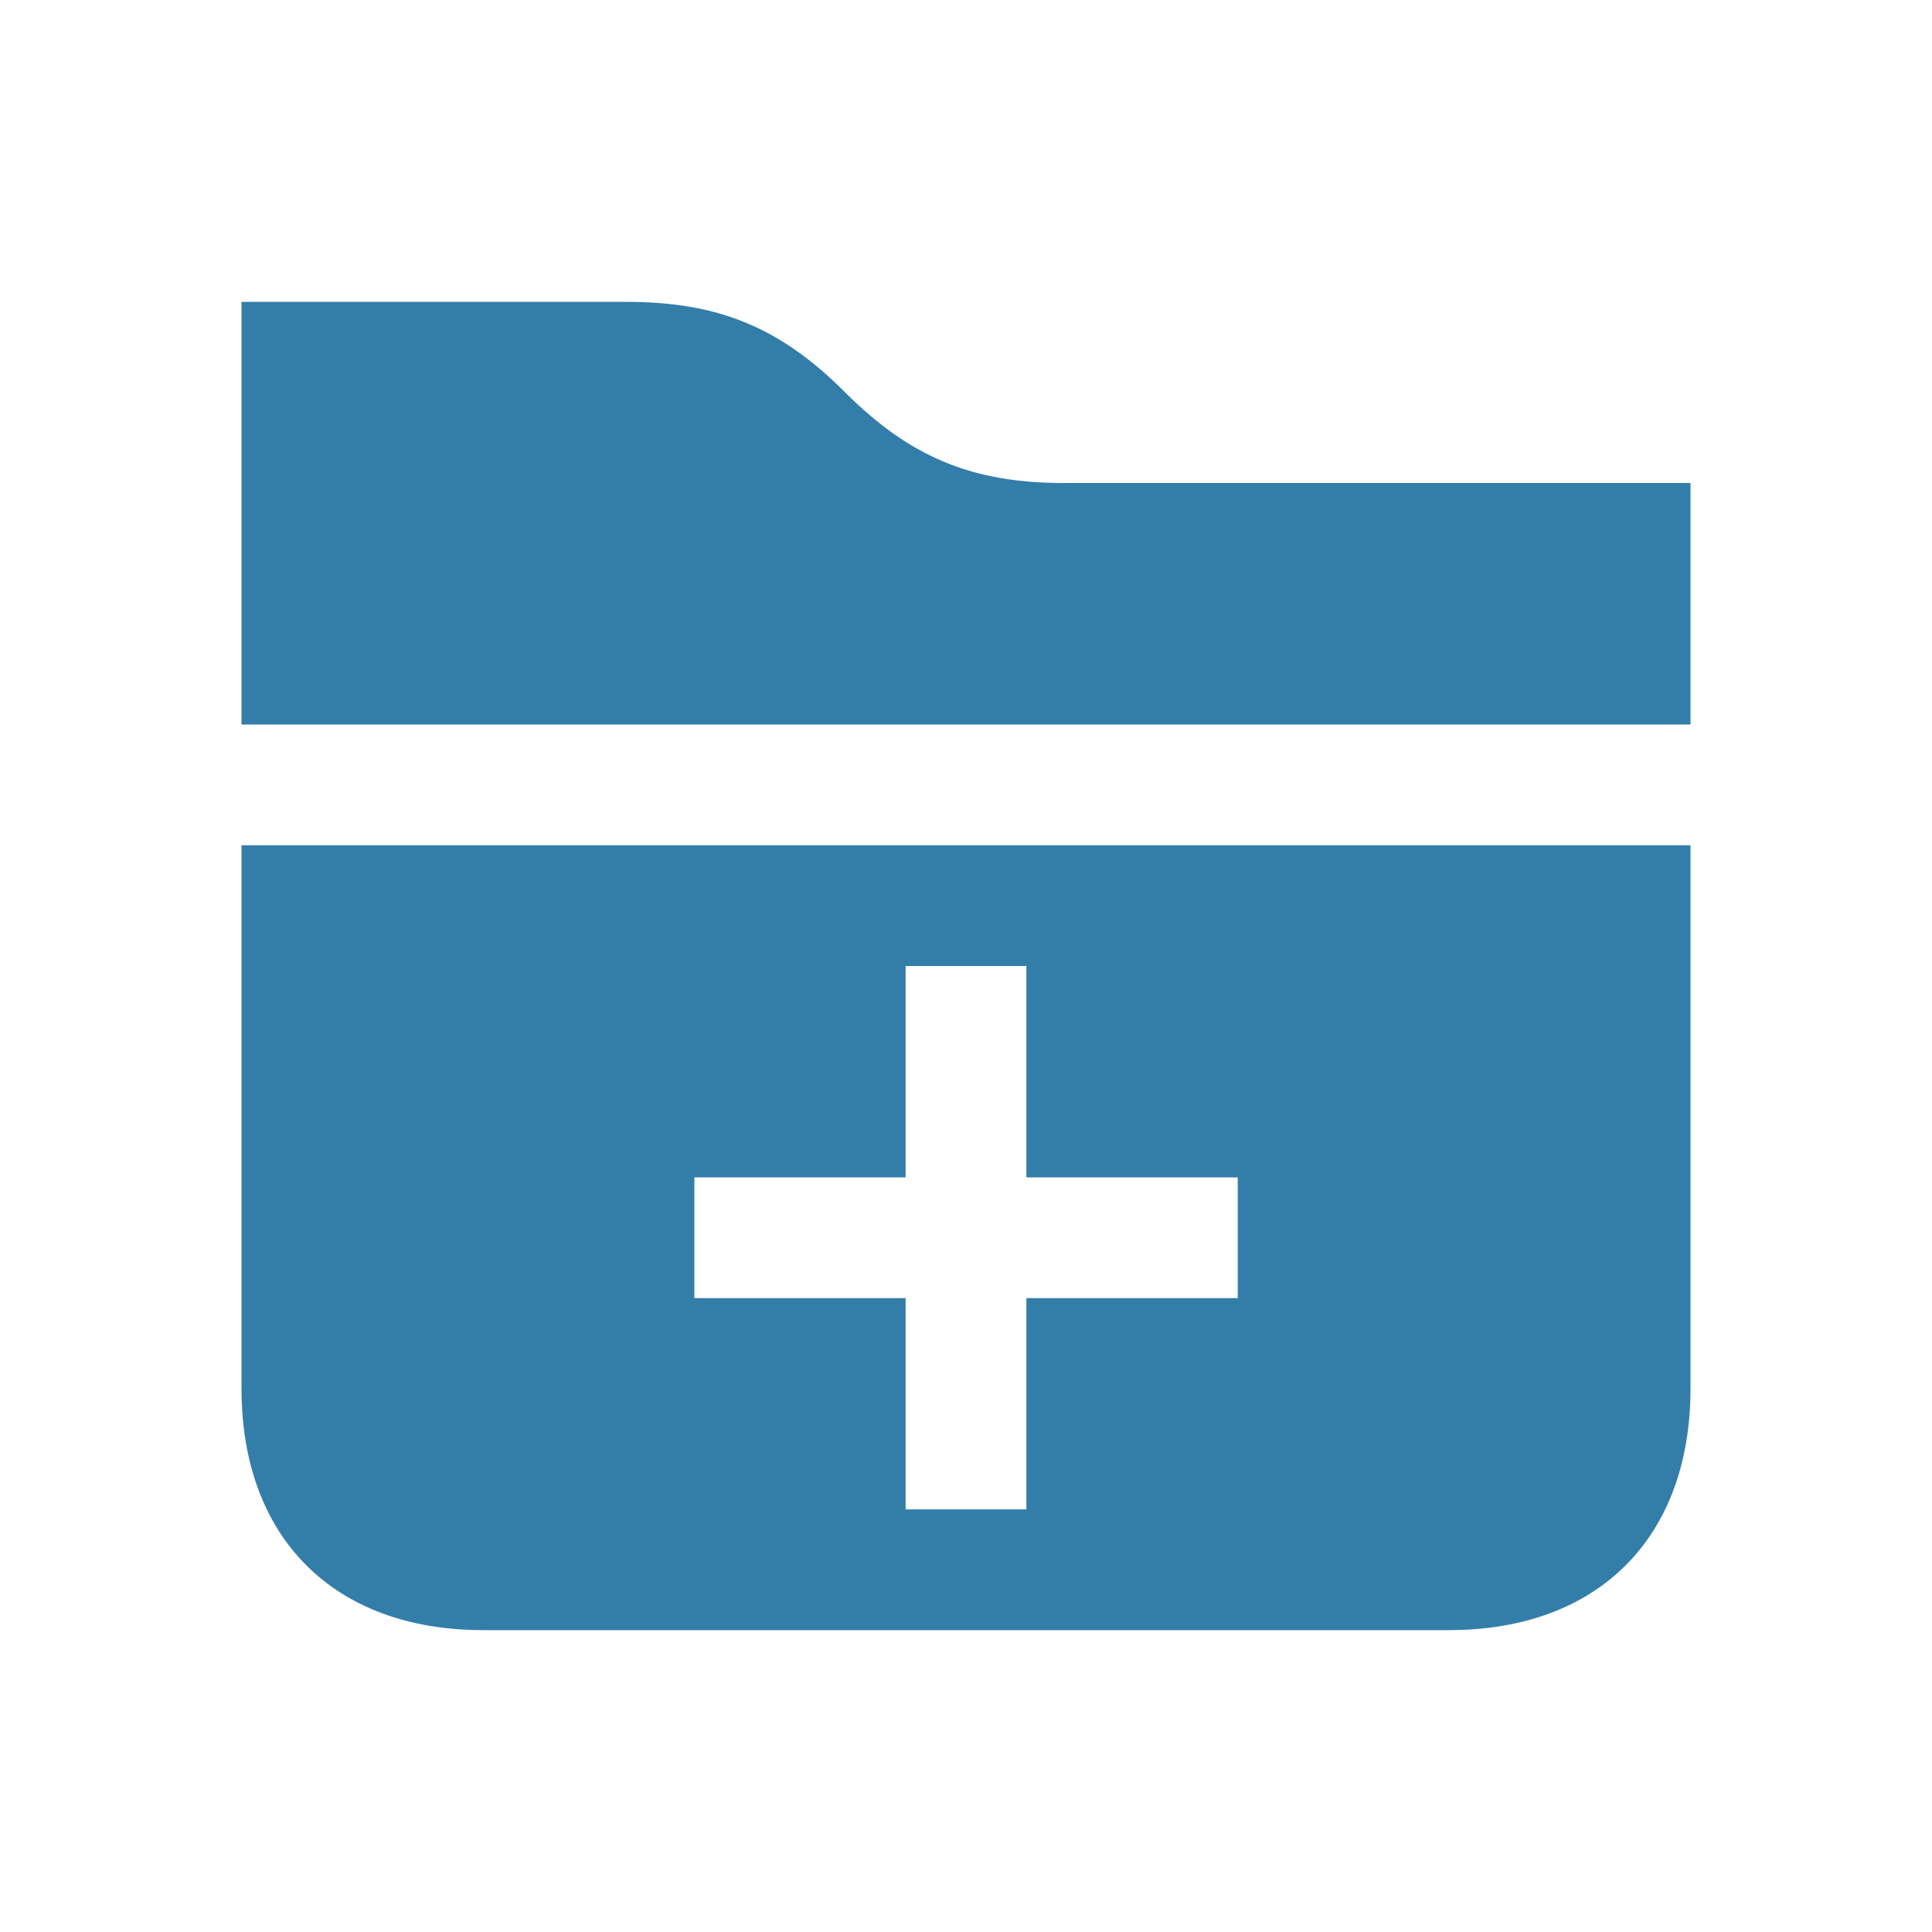
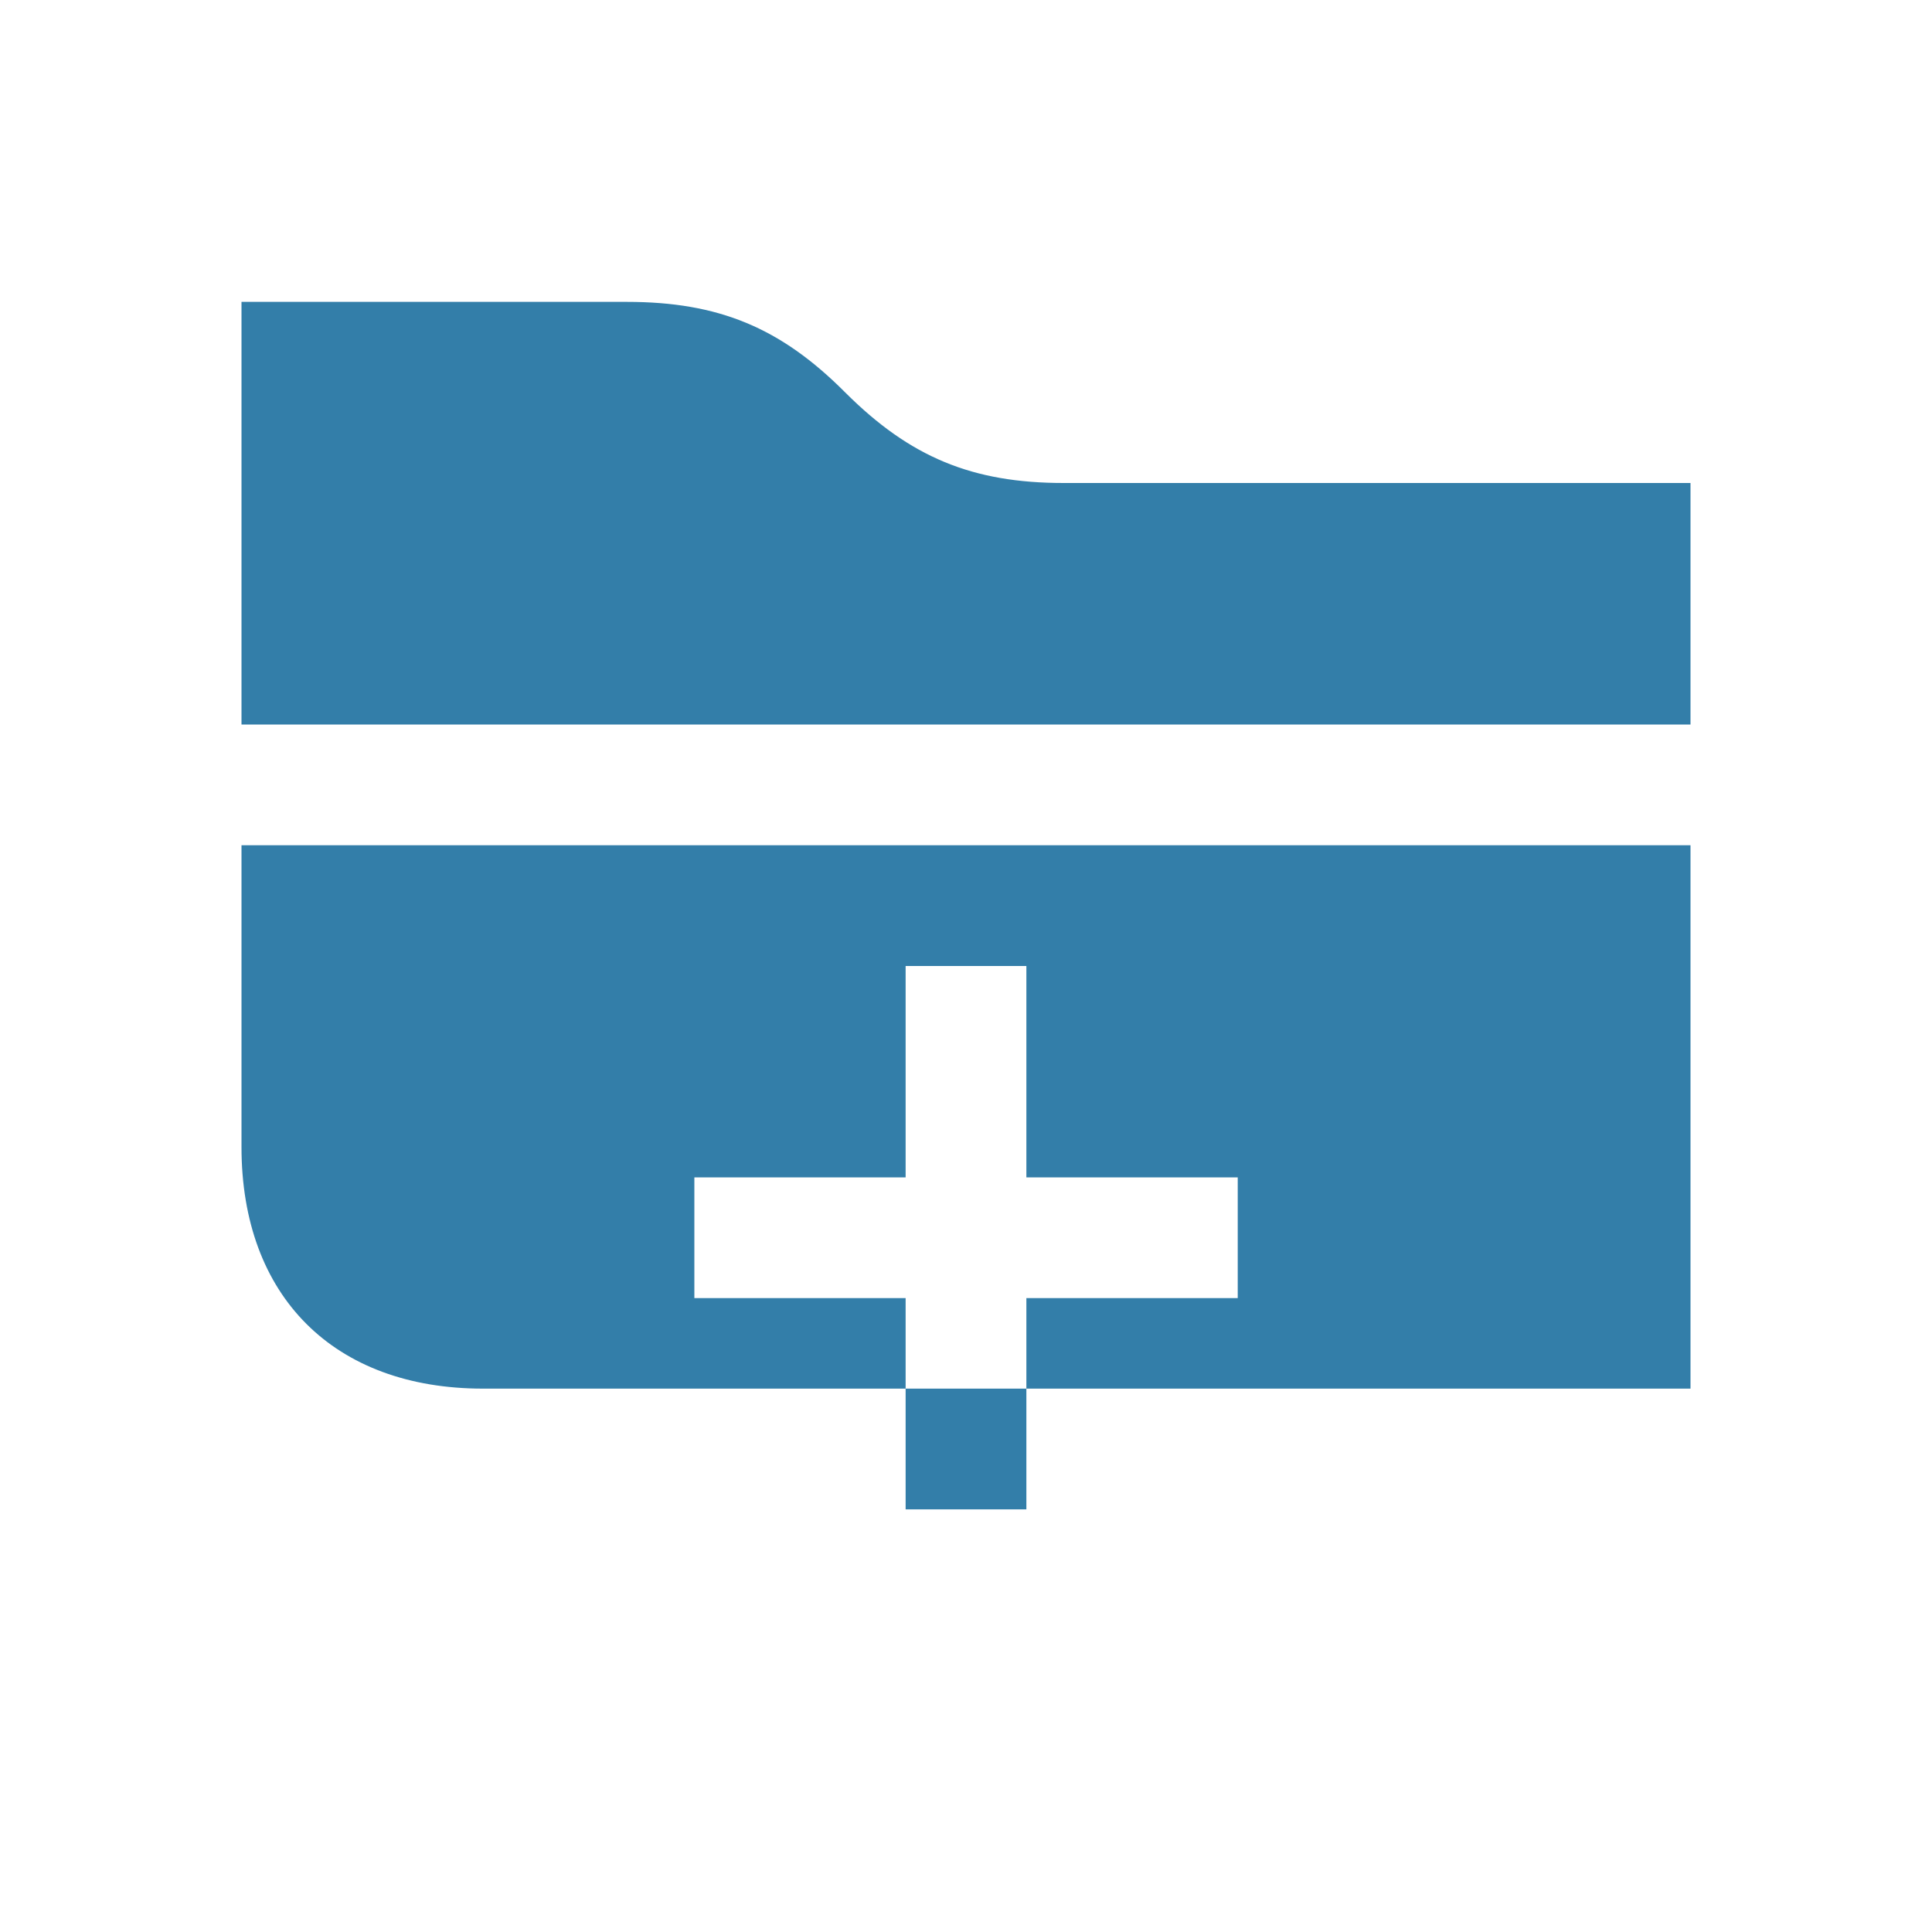
<svg xmlns="http://www.w3.org/2000/svg" viewBox="0 0 20 20" fill="#337ea9">
-   <path d="M17.5 5v2.5h-15V3.125h3.988c.95 0 1.593.266 2.262.938.672.671 1.316.937 2.262.937zm-15 3.75h15v5.625c0 1.544-.956 2.5-2.5 2.5H5c-1.544 0-2.5-.956-2.5-2.5zm4.688 4.688h2.187v2.187h1.25v-2.187h2.188v-1.25h-2.188V10h-1.25v2.188H7.188z" fill="#337ea9" />
+   <path d="M17.5 5v2.5h-15V3.125h3.988c.95 0 1.593.266 2.262.938.672.671 1.316.937 2.262.937zm-15 3.75h15v5.625H5c-1.544 0-2.5-.956-2.5-2.5zm4.688 4.688h2.187v2.187h1.25v-2.187h2.188v-1.25h-2.188V10h-1.25v2.188H7.188z" fill="#337ea9" />
</svg>